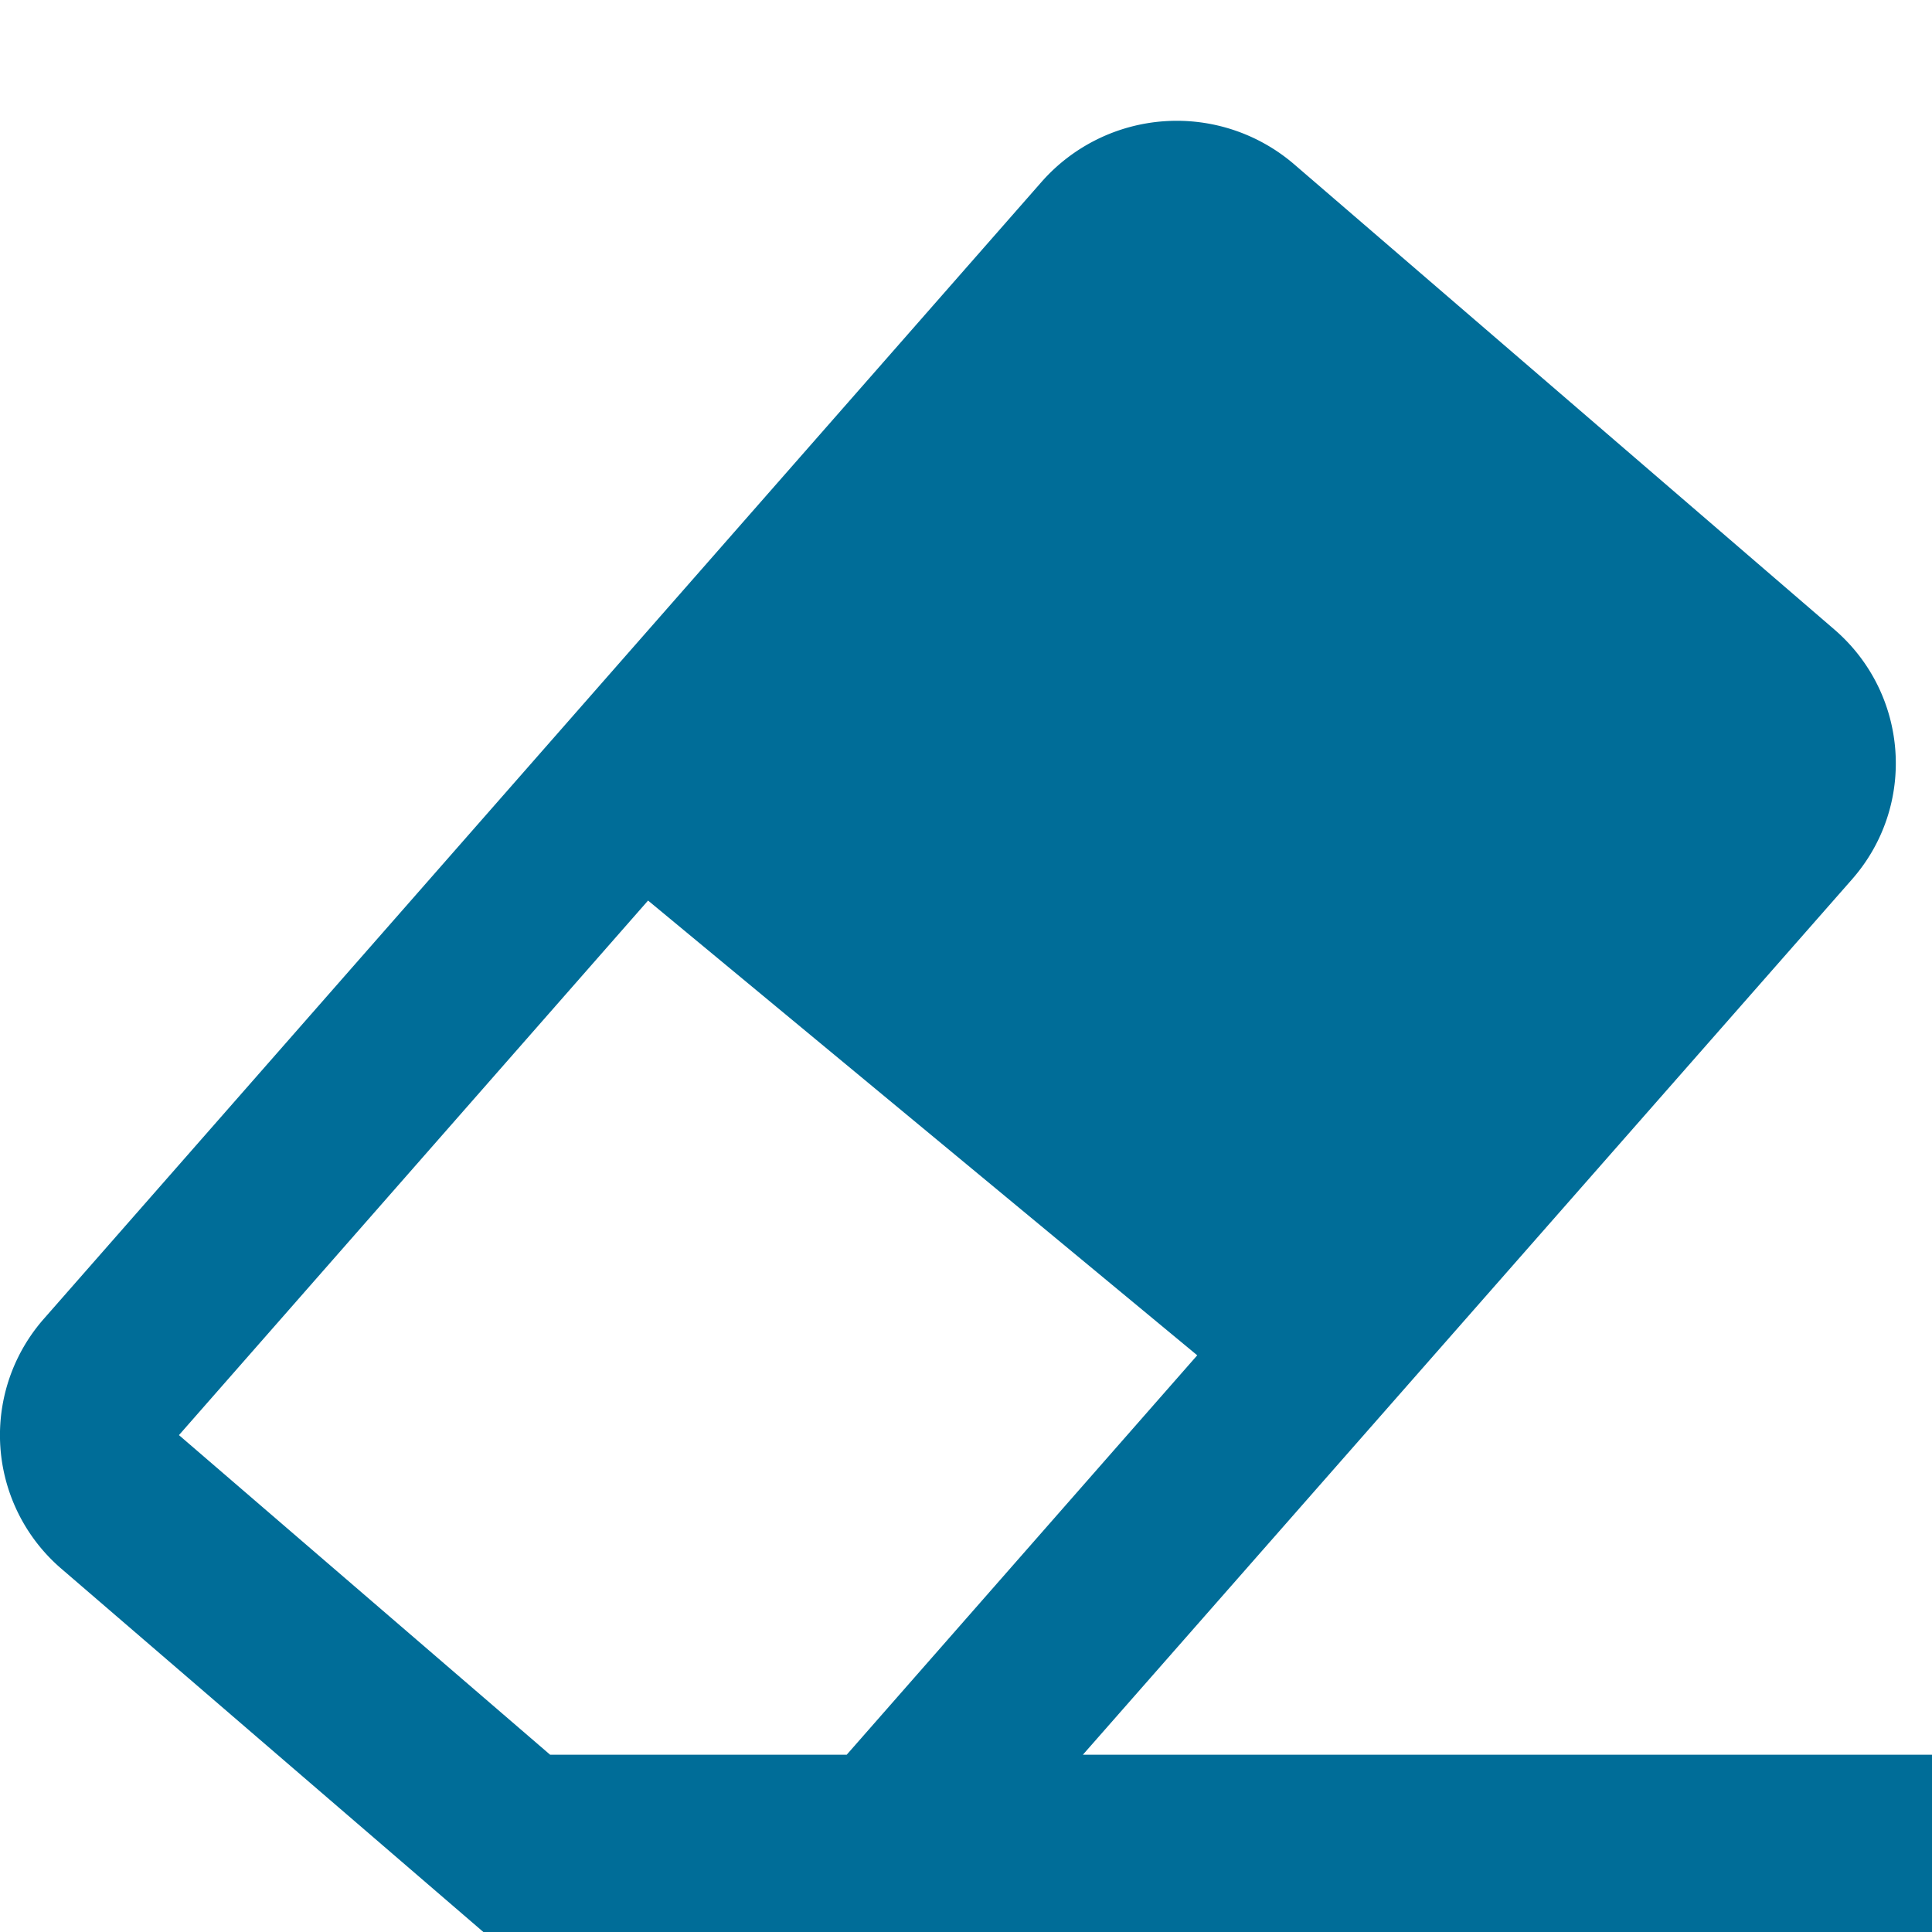
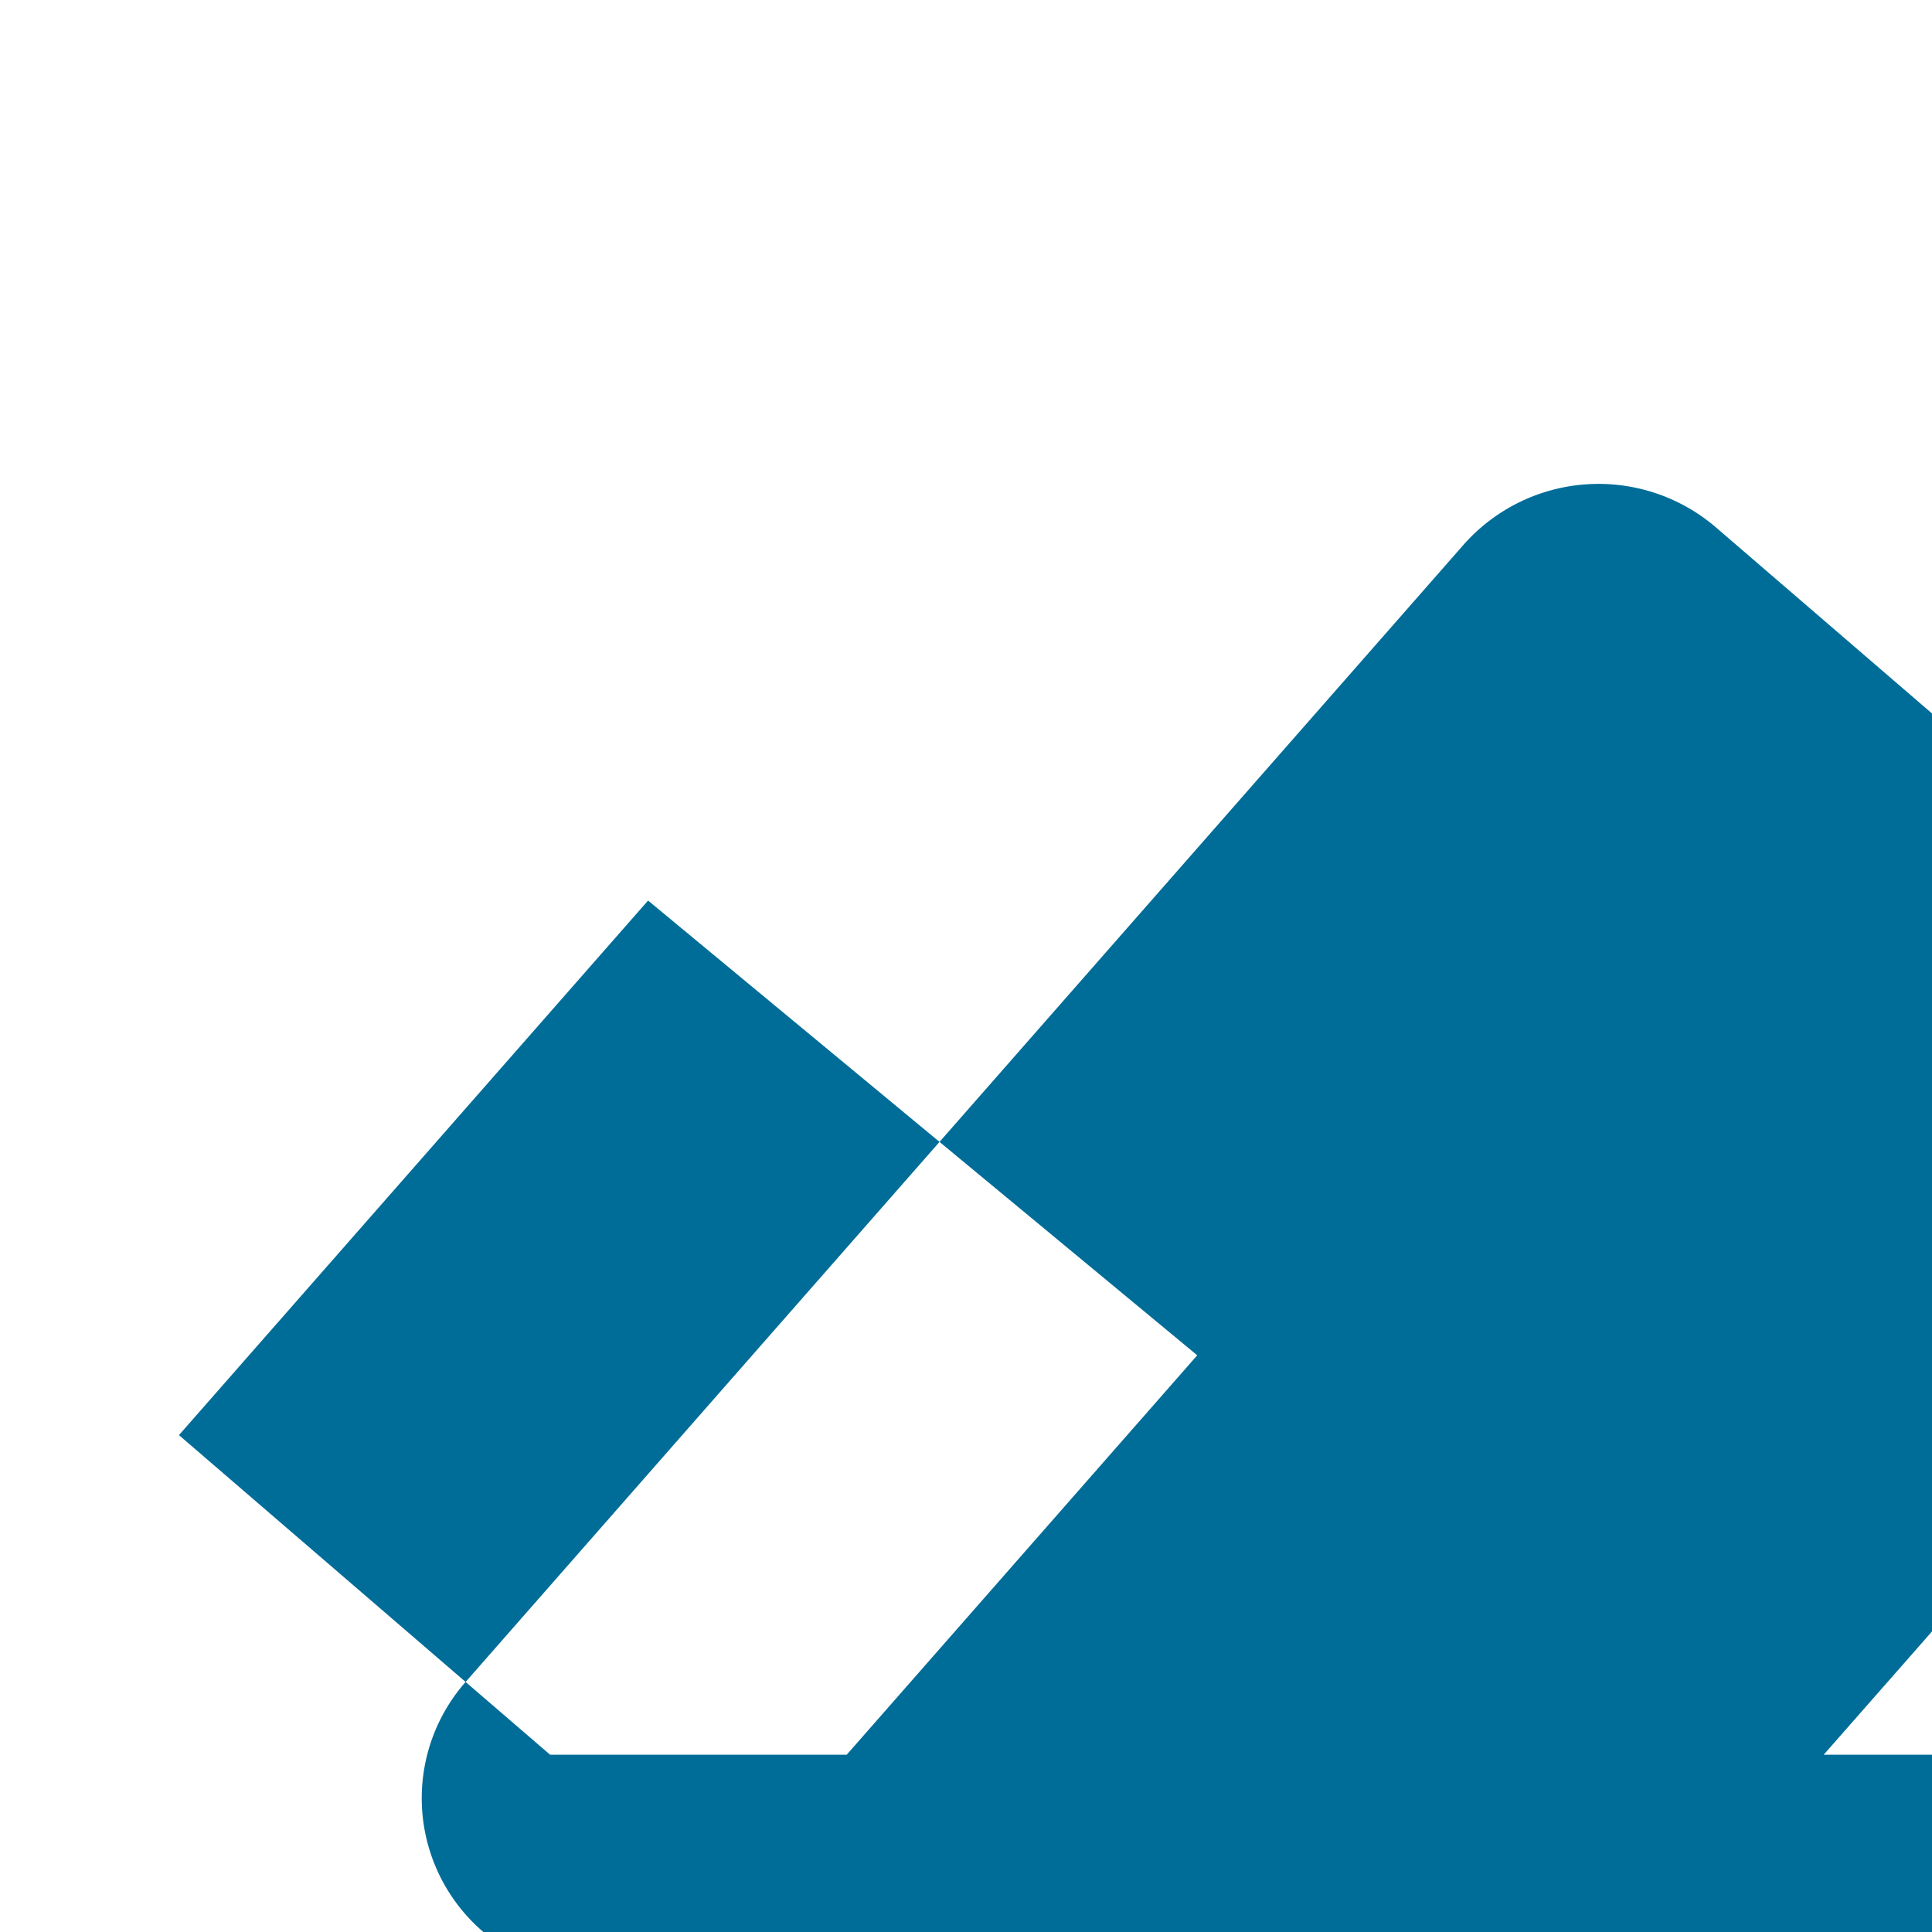
<svg xmlns="http://www.w3.org/2000/svg" viewBox="0 0 16 16" id="map--delete" width="100%" height="100%">
-   <path d="M9.915 11.224L5.367 7.458l-3.885 4.427 3.074 2.647h2.456l2.903-3.308zm-.948 3.308H16V16H4.003L.51 12.993a1.458 1.458 0 01-.147-2.071l8.264-9.417a1.492 1.492 0 012.09-.145l4.473 3.852c.618.532.684 1.46.147 2.071l-6.37 7.25z" fill="#006d98" />
+   <path d="M9.915 11.224L5.367 7.458l-3.885 4.427 3.074 2.647h2.456l2.903-3.308zm-.948 3.308H16V16H4.003a1.458 1.458 0 01-.147-2.071l8.264-9.417a1.492 1.492 0 012.09-.145l4.473 3.852c.618.532.684 1.46.147 2.071l-6.37 7.25z" fill="#006d98" />
</svg>